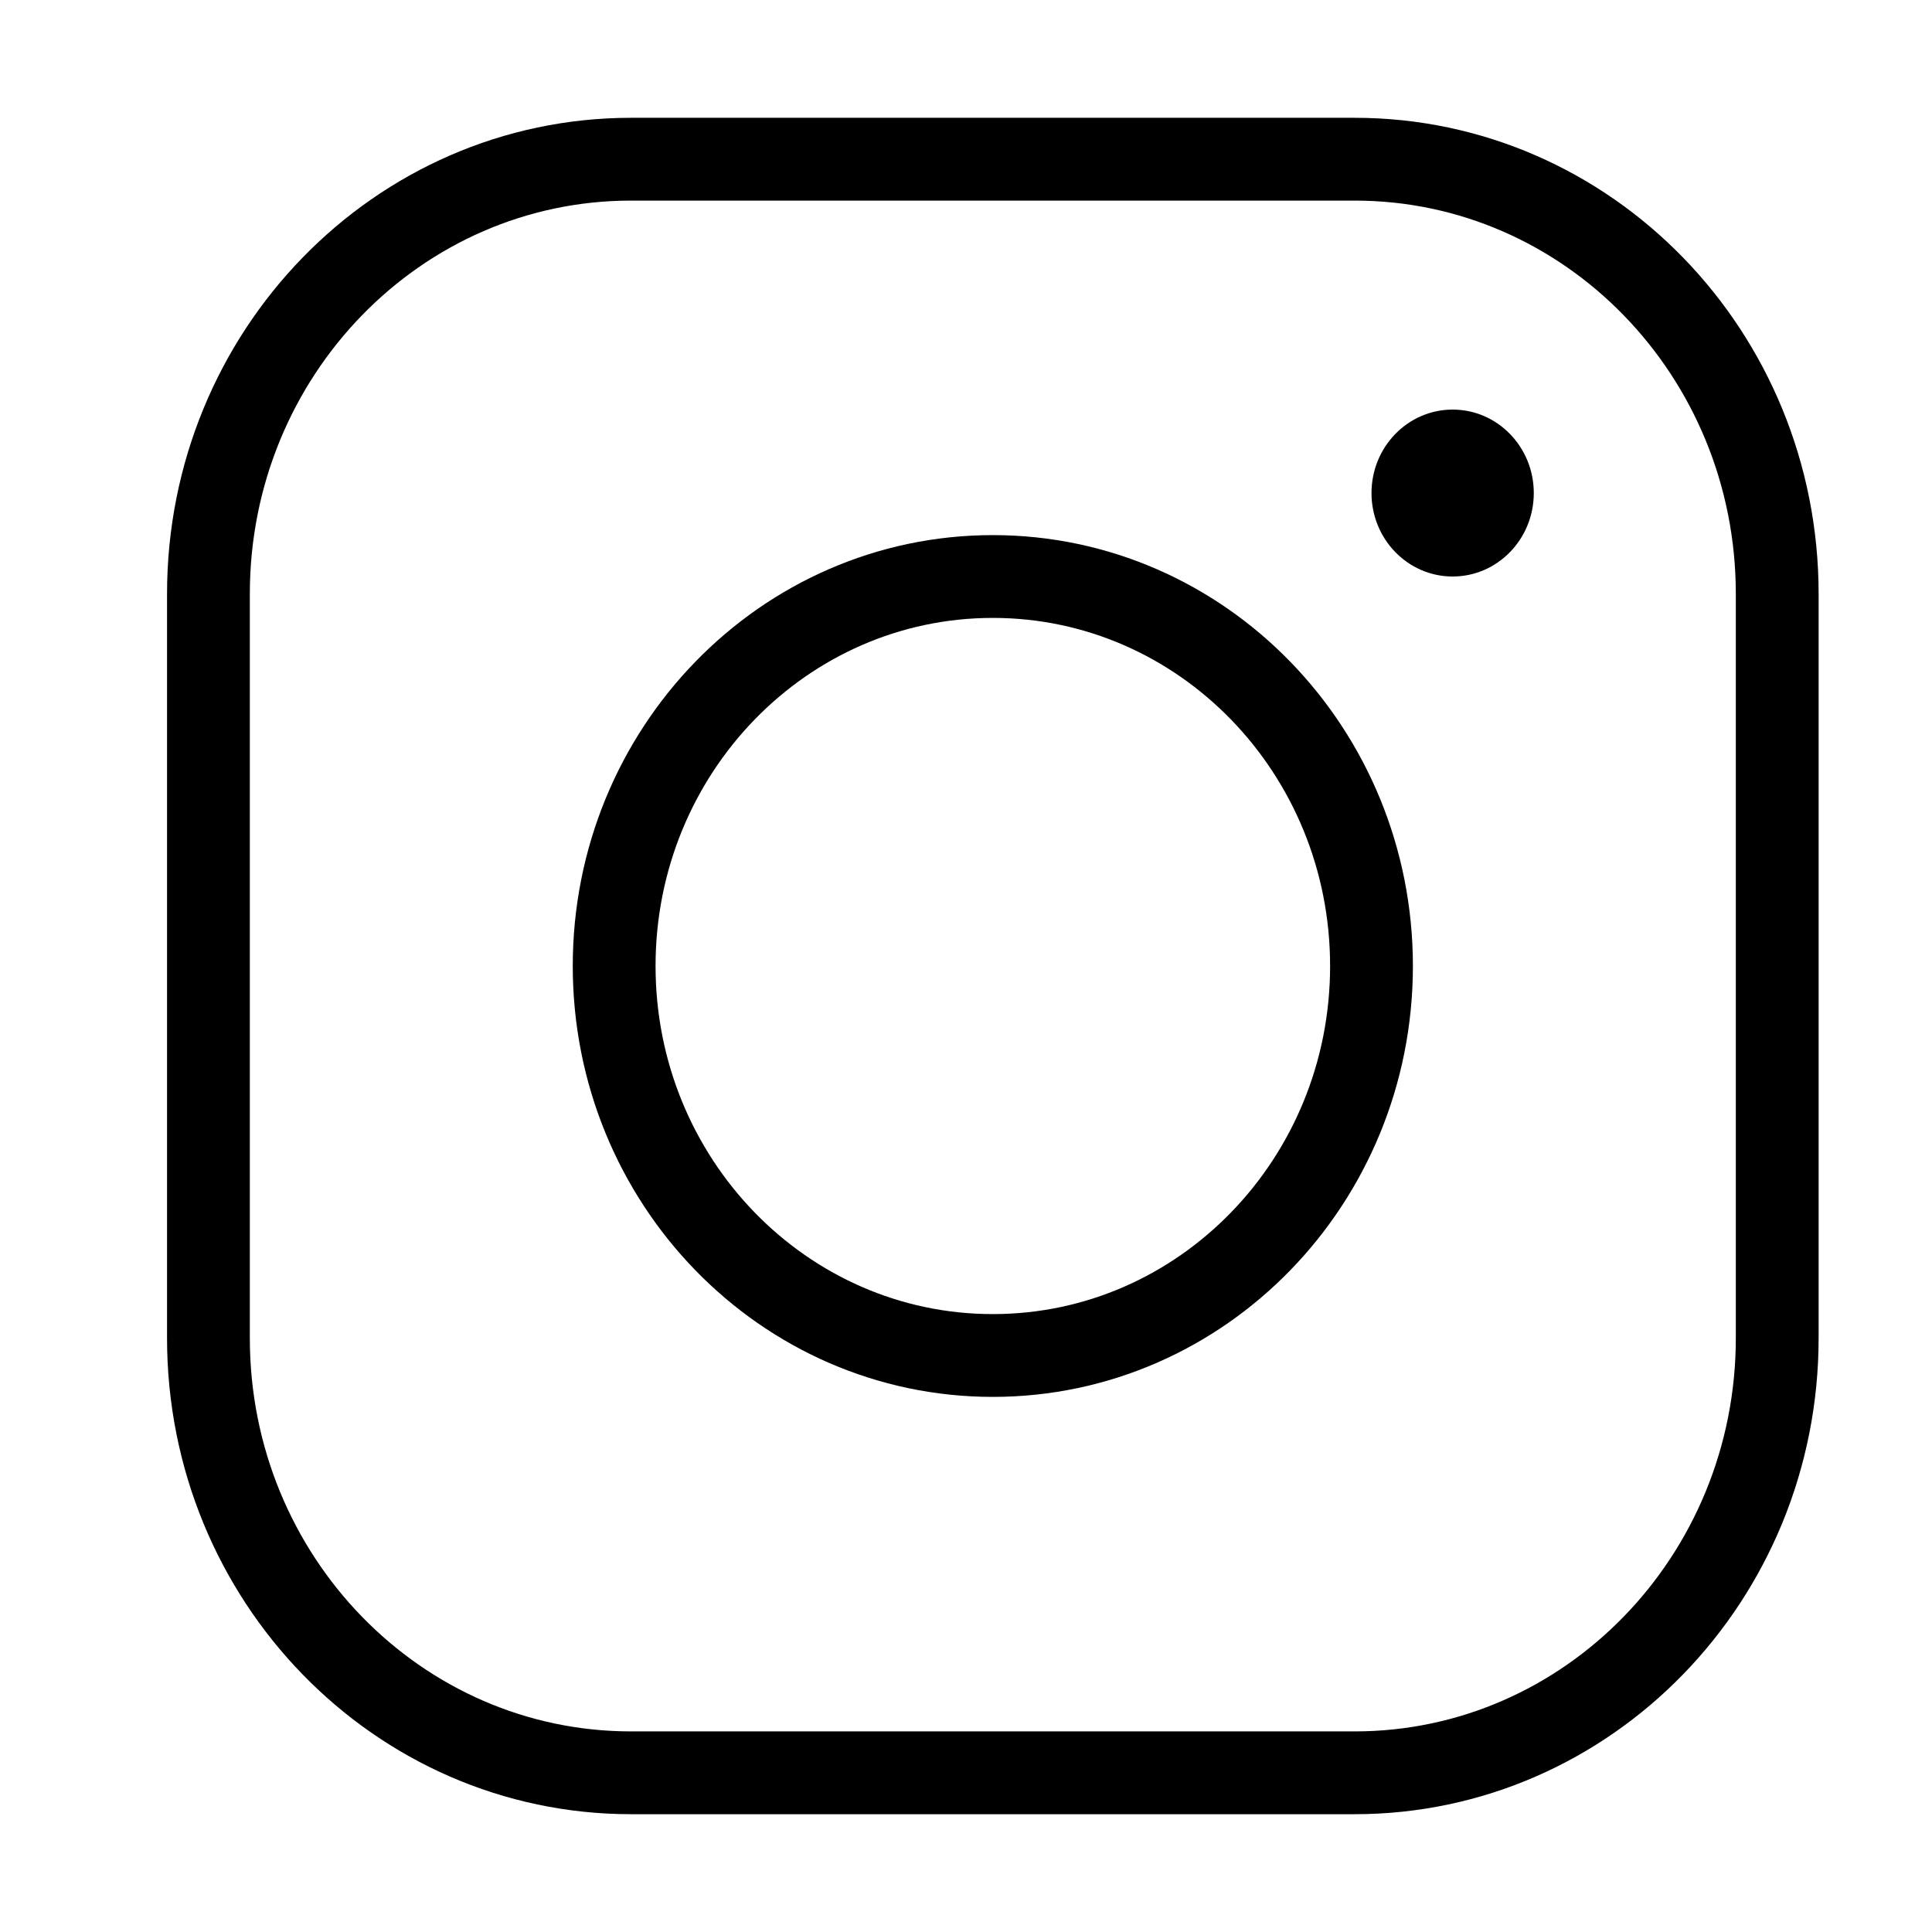
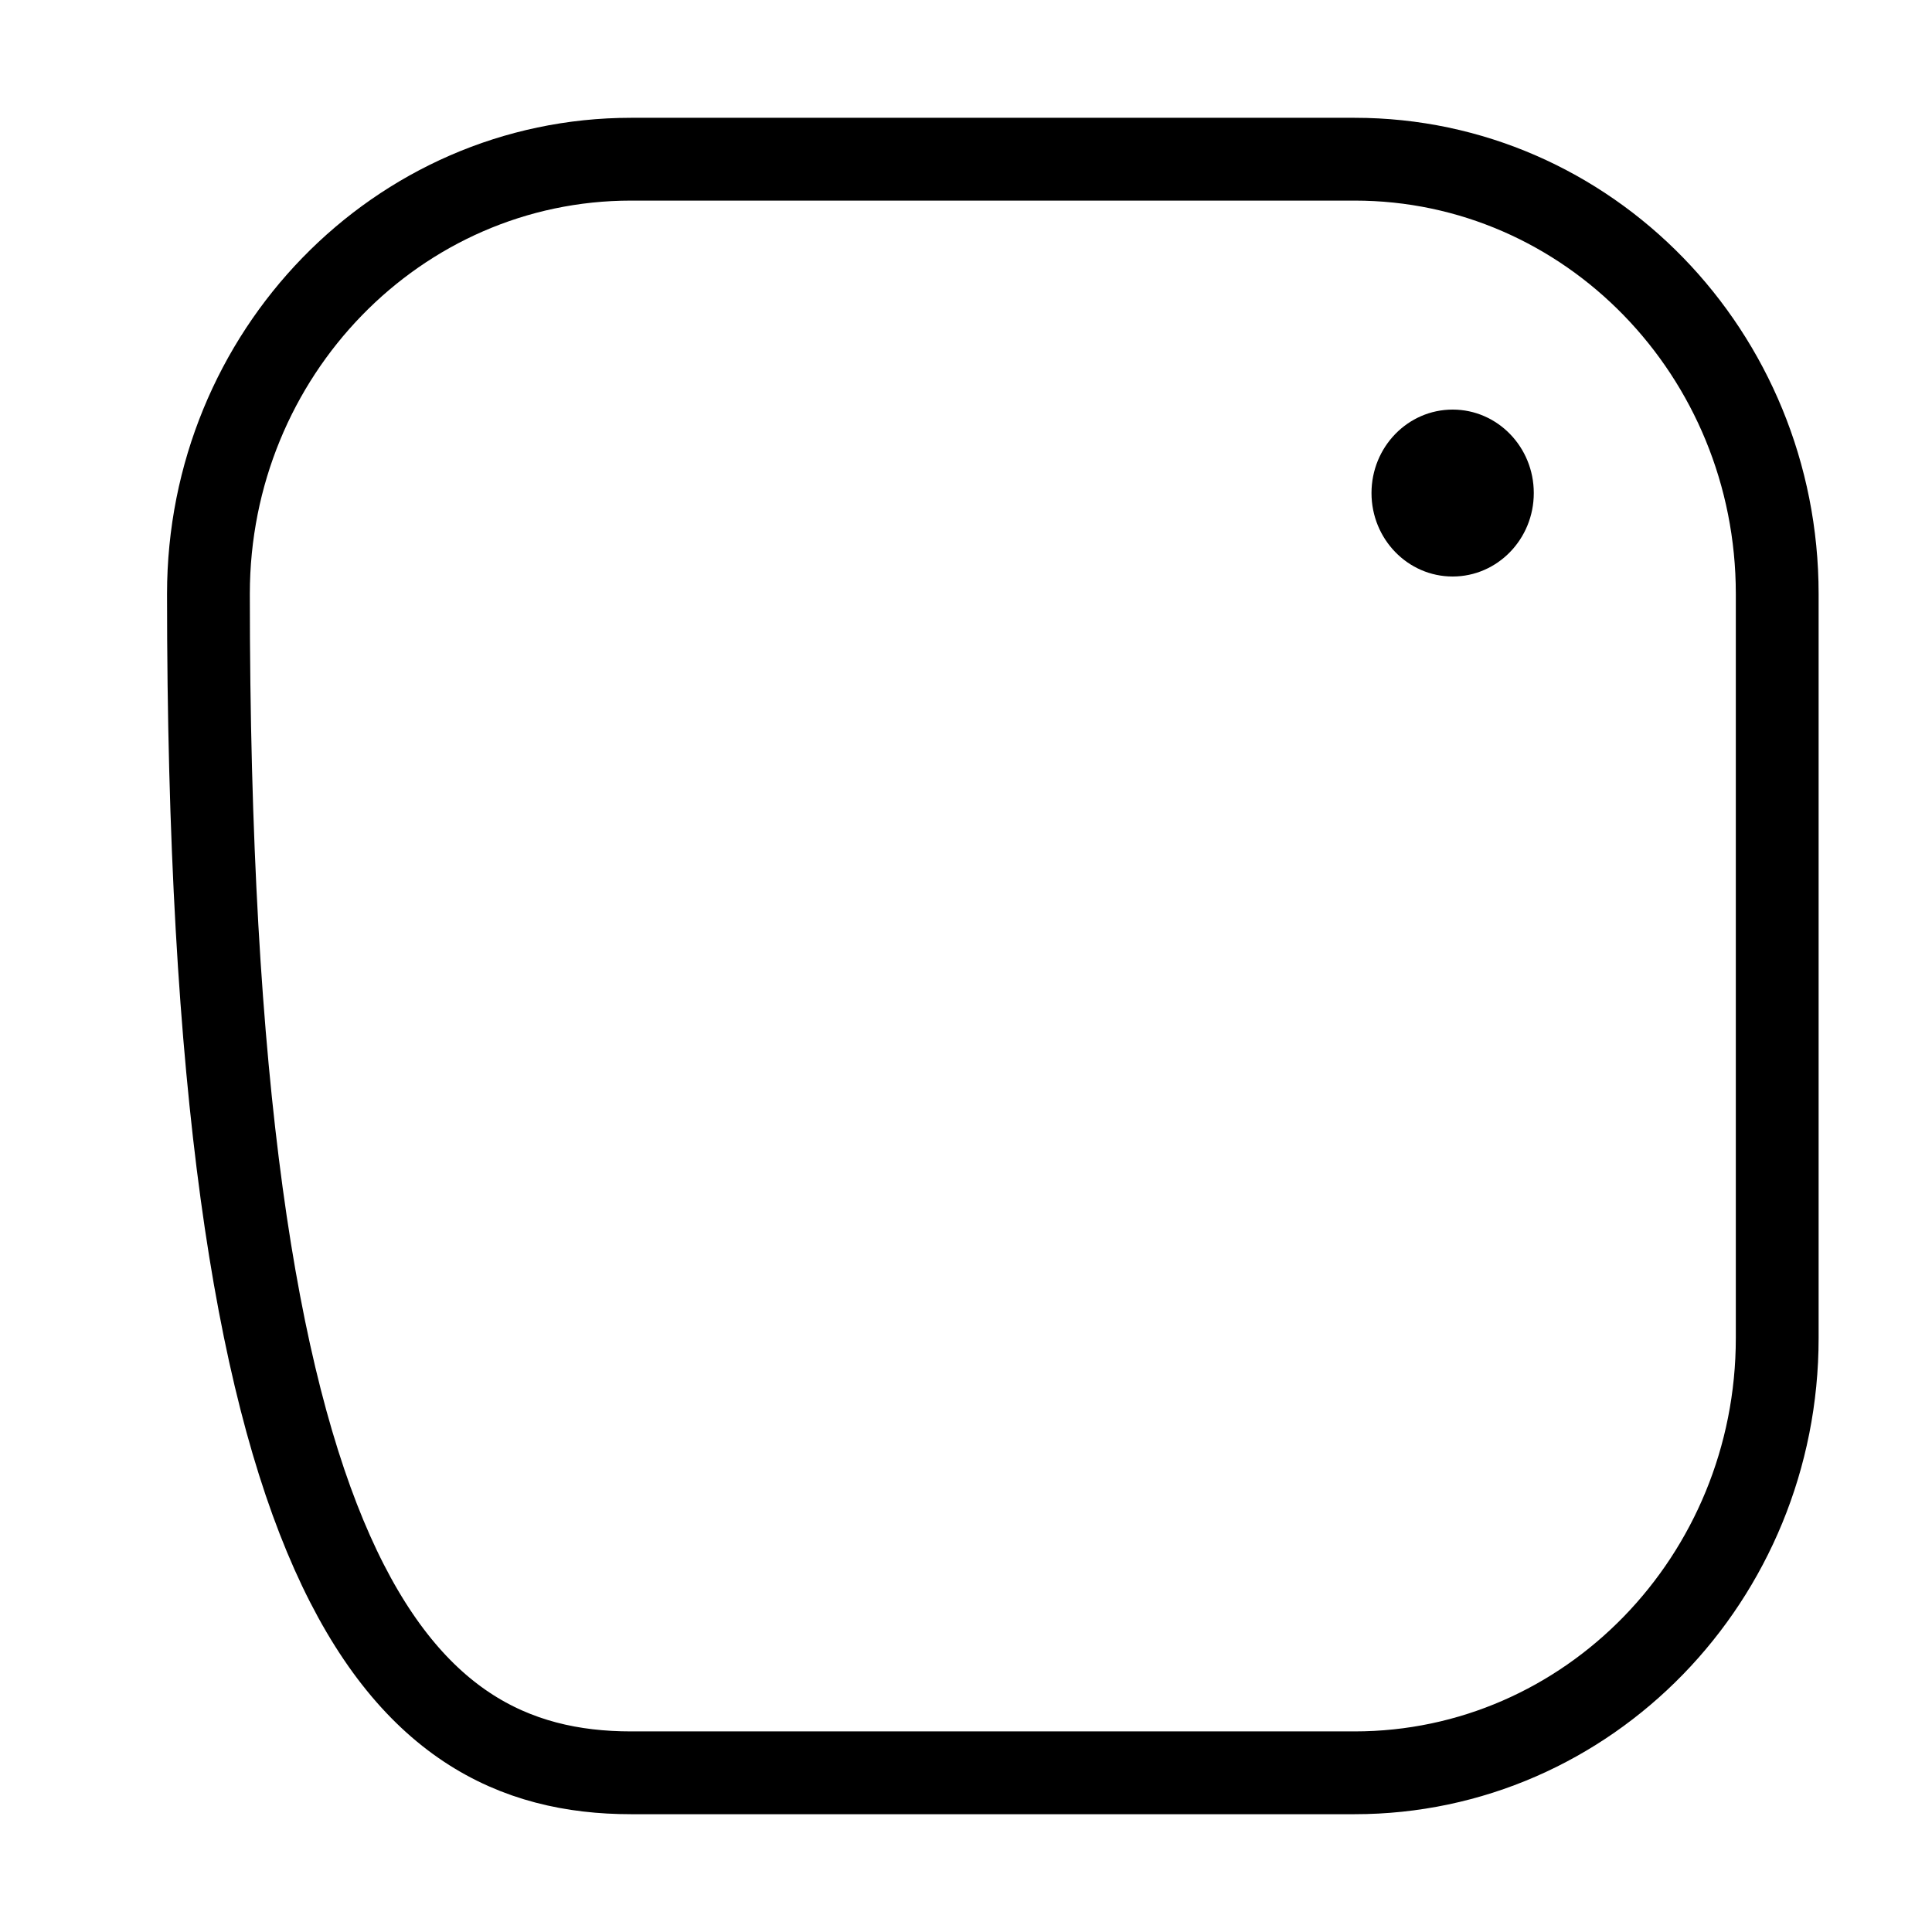
<svg xmlns="http://www.w3.org/2000/svg" width="35" height="35" viewBox="0 0 35 35" fill="none">
-   <path d="M24.54 2.884H11.433C7.204 2.884 3.776 6.41 3.776 10.759V24.241C3.776 28.591 7.204 32.116 11.433 32.116H24.539C28.768 32.116 32.196 28.59 32.196 24.24V10.759C32.196 6.409 28.769 2.884 24.54 2.884Z" stroke="black" stroke-width="1.5" stroke-miterlimit="10" />
-   <path d="M17.986 24.556C21.775 24.556 24.846 21.397 24.846 17.5C24.846 13.603 21.775 10.444 17.986 10.444C14.197 10.444 11.126 13.603 11.126 17.5C11.126 21.397 14.197 24.556 17.986 24.556Z" stroke="black" stroke-width="1.5" stroke-miterlimit="10" />
+   <path d="M24.54 2.884H11.433C7.204 2.884 3.776 6.41 3.776 10.759C3.776 28.591 7.204 32.116 11.433 32.116H24.539C28.768 32.116 32.196 28.59 32.196 24.24V10.759C32.196 6.409 28.769 2.884 24.54 2.884Z" stroke="black" stroke-width="1.5" stroke-miterlimit="10" />
  <path d="M26.316 10.444C27.128 10.444 27.786 9.767 27.786 8.932C27.786 8.097 27.128 7.42 26.316 7.42C25.504 7.42 24.846 8.097 24.846 8.932C24.846 9.767 25.504 10.444 26.316 10.444Z" fill="black" />
</svg>